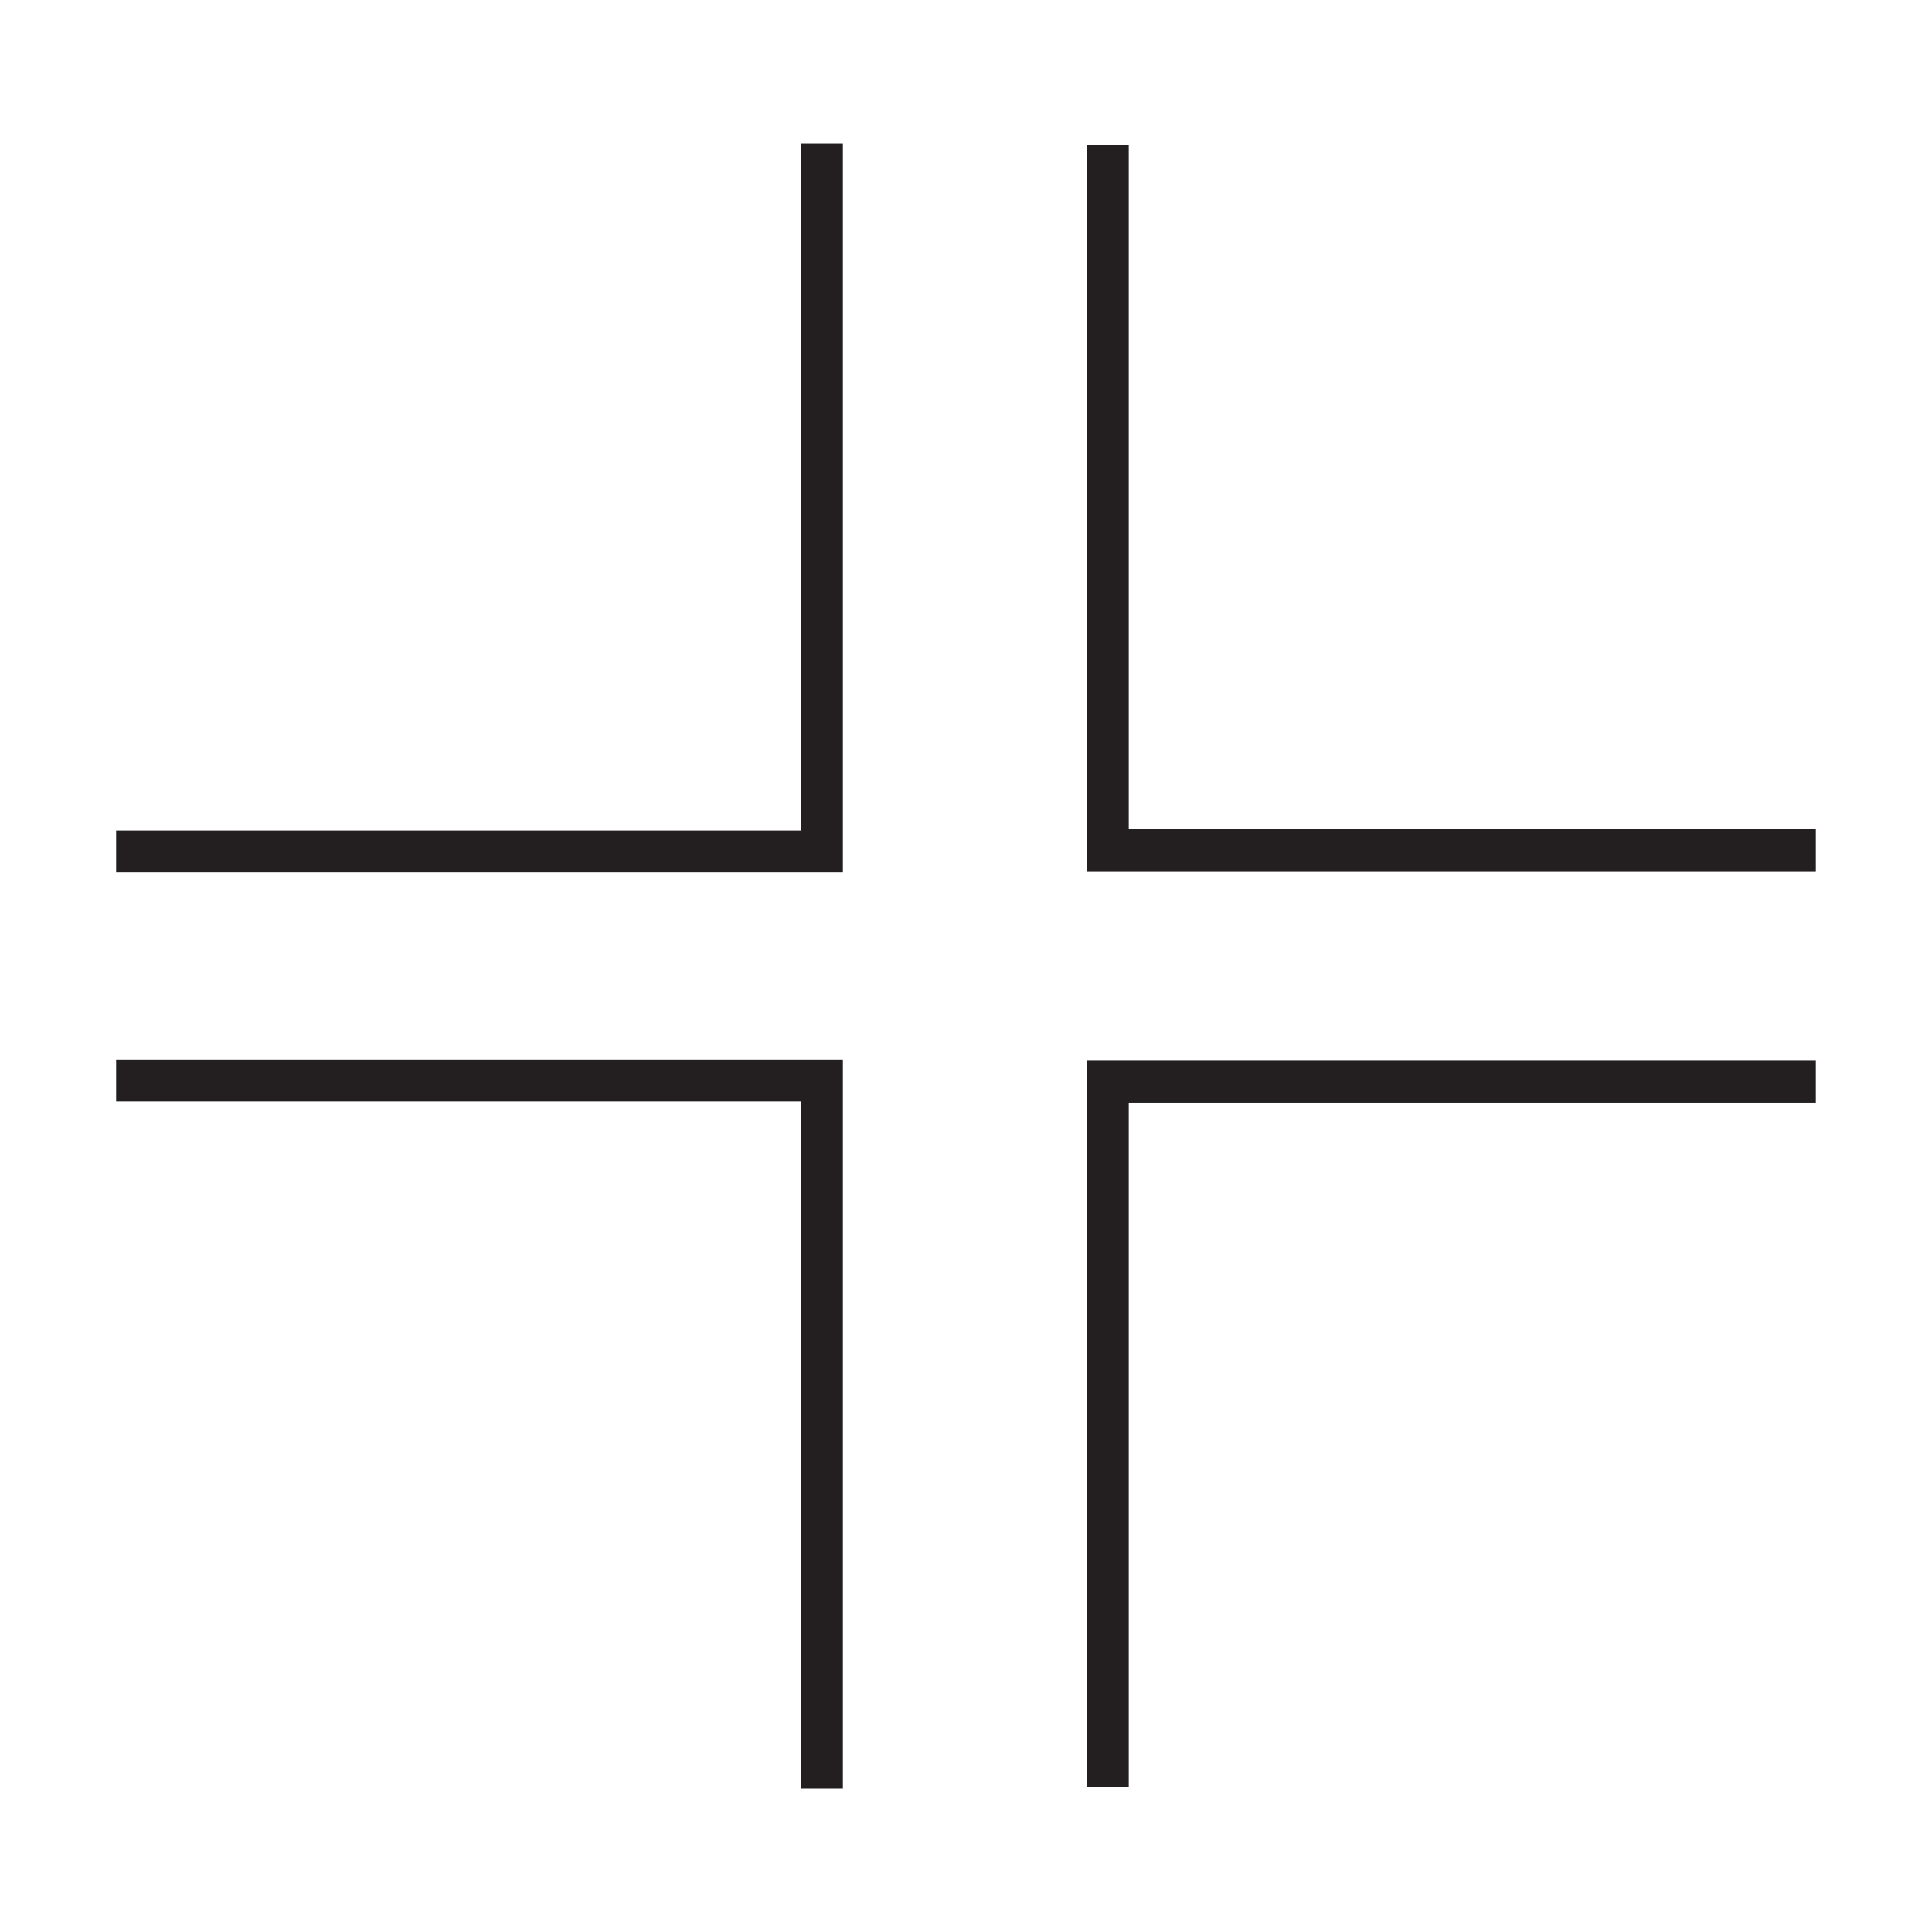
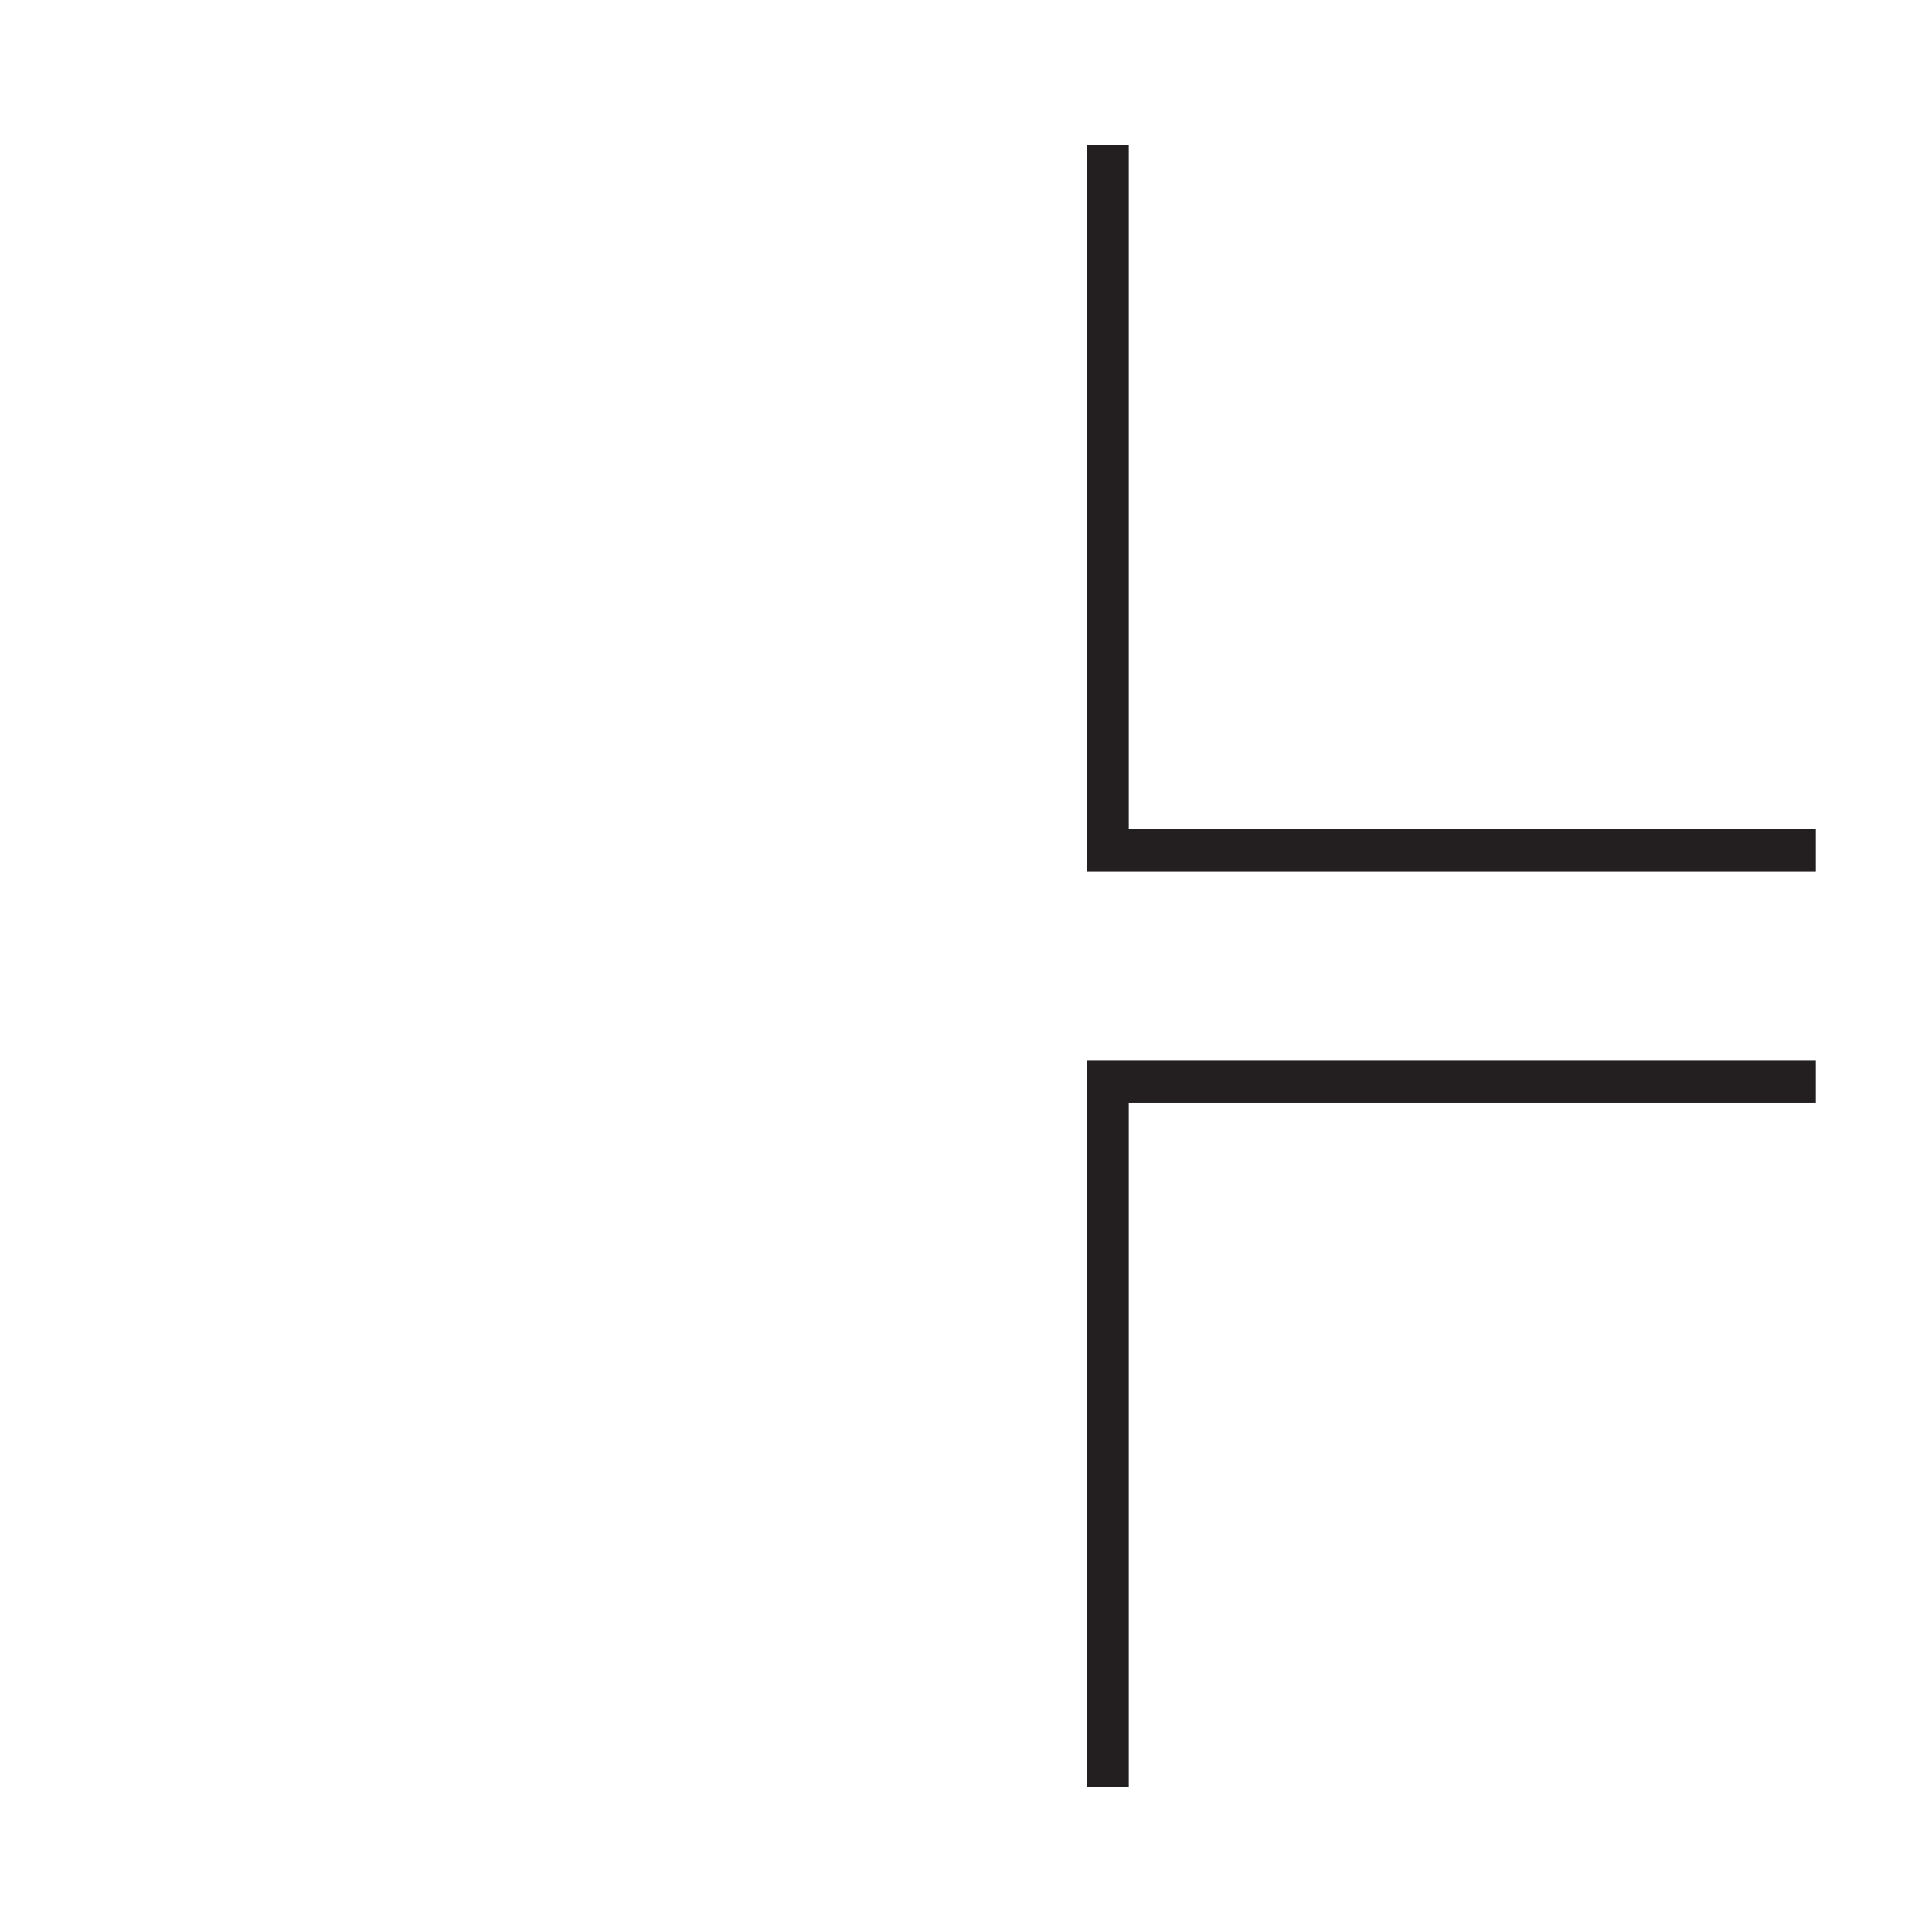
<svg xmlns="http://www.w3.org/2000/svg" version="1.1" id="Layer_1" x="0px" y="0px" width="64px" height="64px" viewBox="0 0 64 64" enable-background="new 0 0 64 64" xml:space="preserve">
  <g>
-     <polygon fill="#231F20" points="26.525,27.51 3.847,27.51 3.847,28.907 27.922,28.907 27.922,4.75 26.525,4.75  " />
    <polygon fill="#231F20" points="37.392,27.469 37.392,4.793 35.994,4.793 35.994,28.866 60.152,28.866 60.152,27.469  " />
-     <polygon fill="#231F20" points="3.847,36.489 26.525,36.489 26.525,59.251 27.922,59.251 27.922,35.093 3.847,35.093  " />
    <polygon fill="#231F20" points="35.994,59.207 37.392,59.207 37.392,36.53 60.152,36.53 60.152,35.134 35.994,35.134  " />
  </g>
</svg>